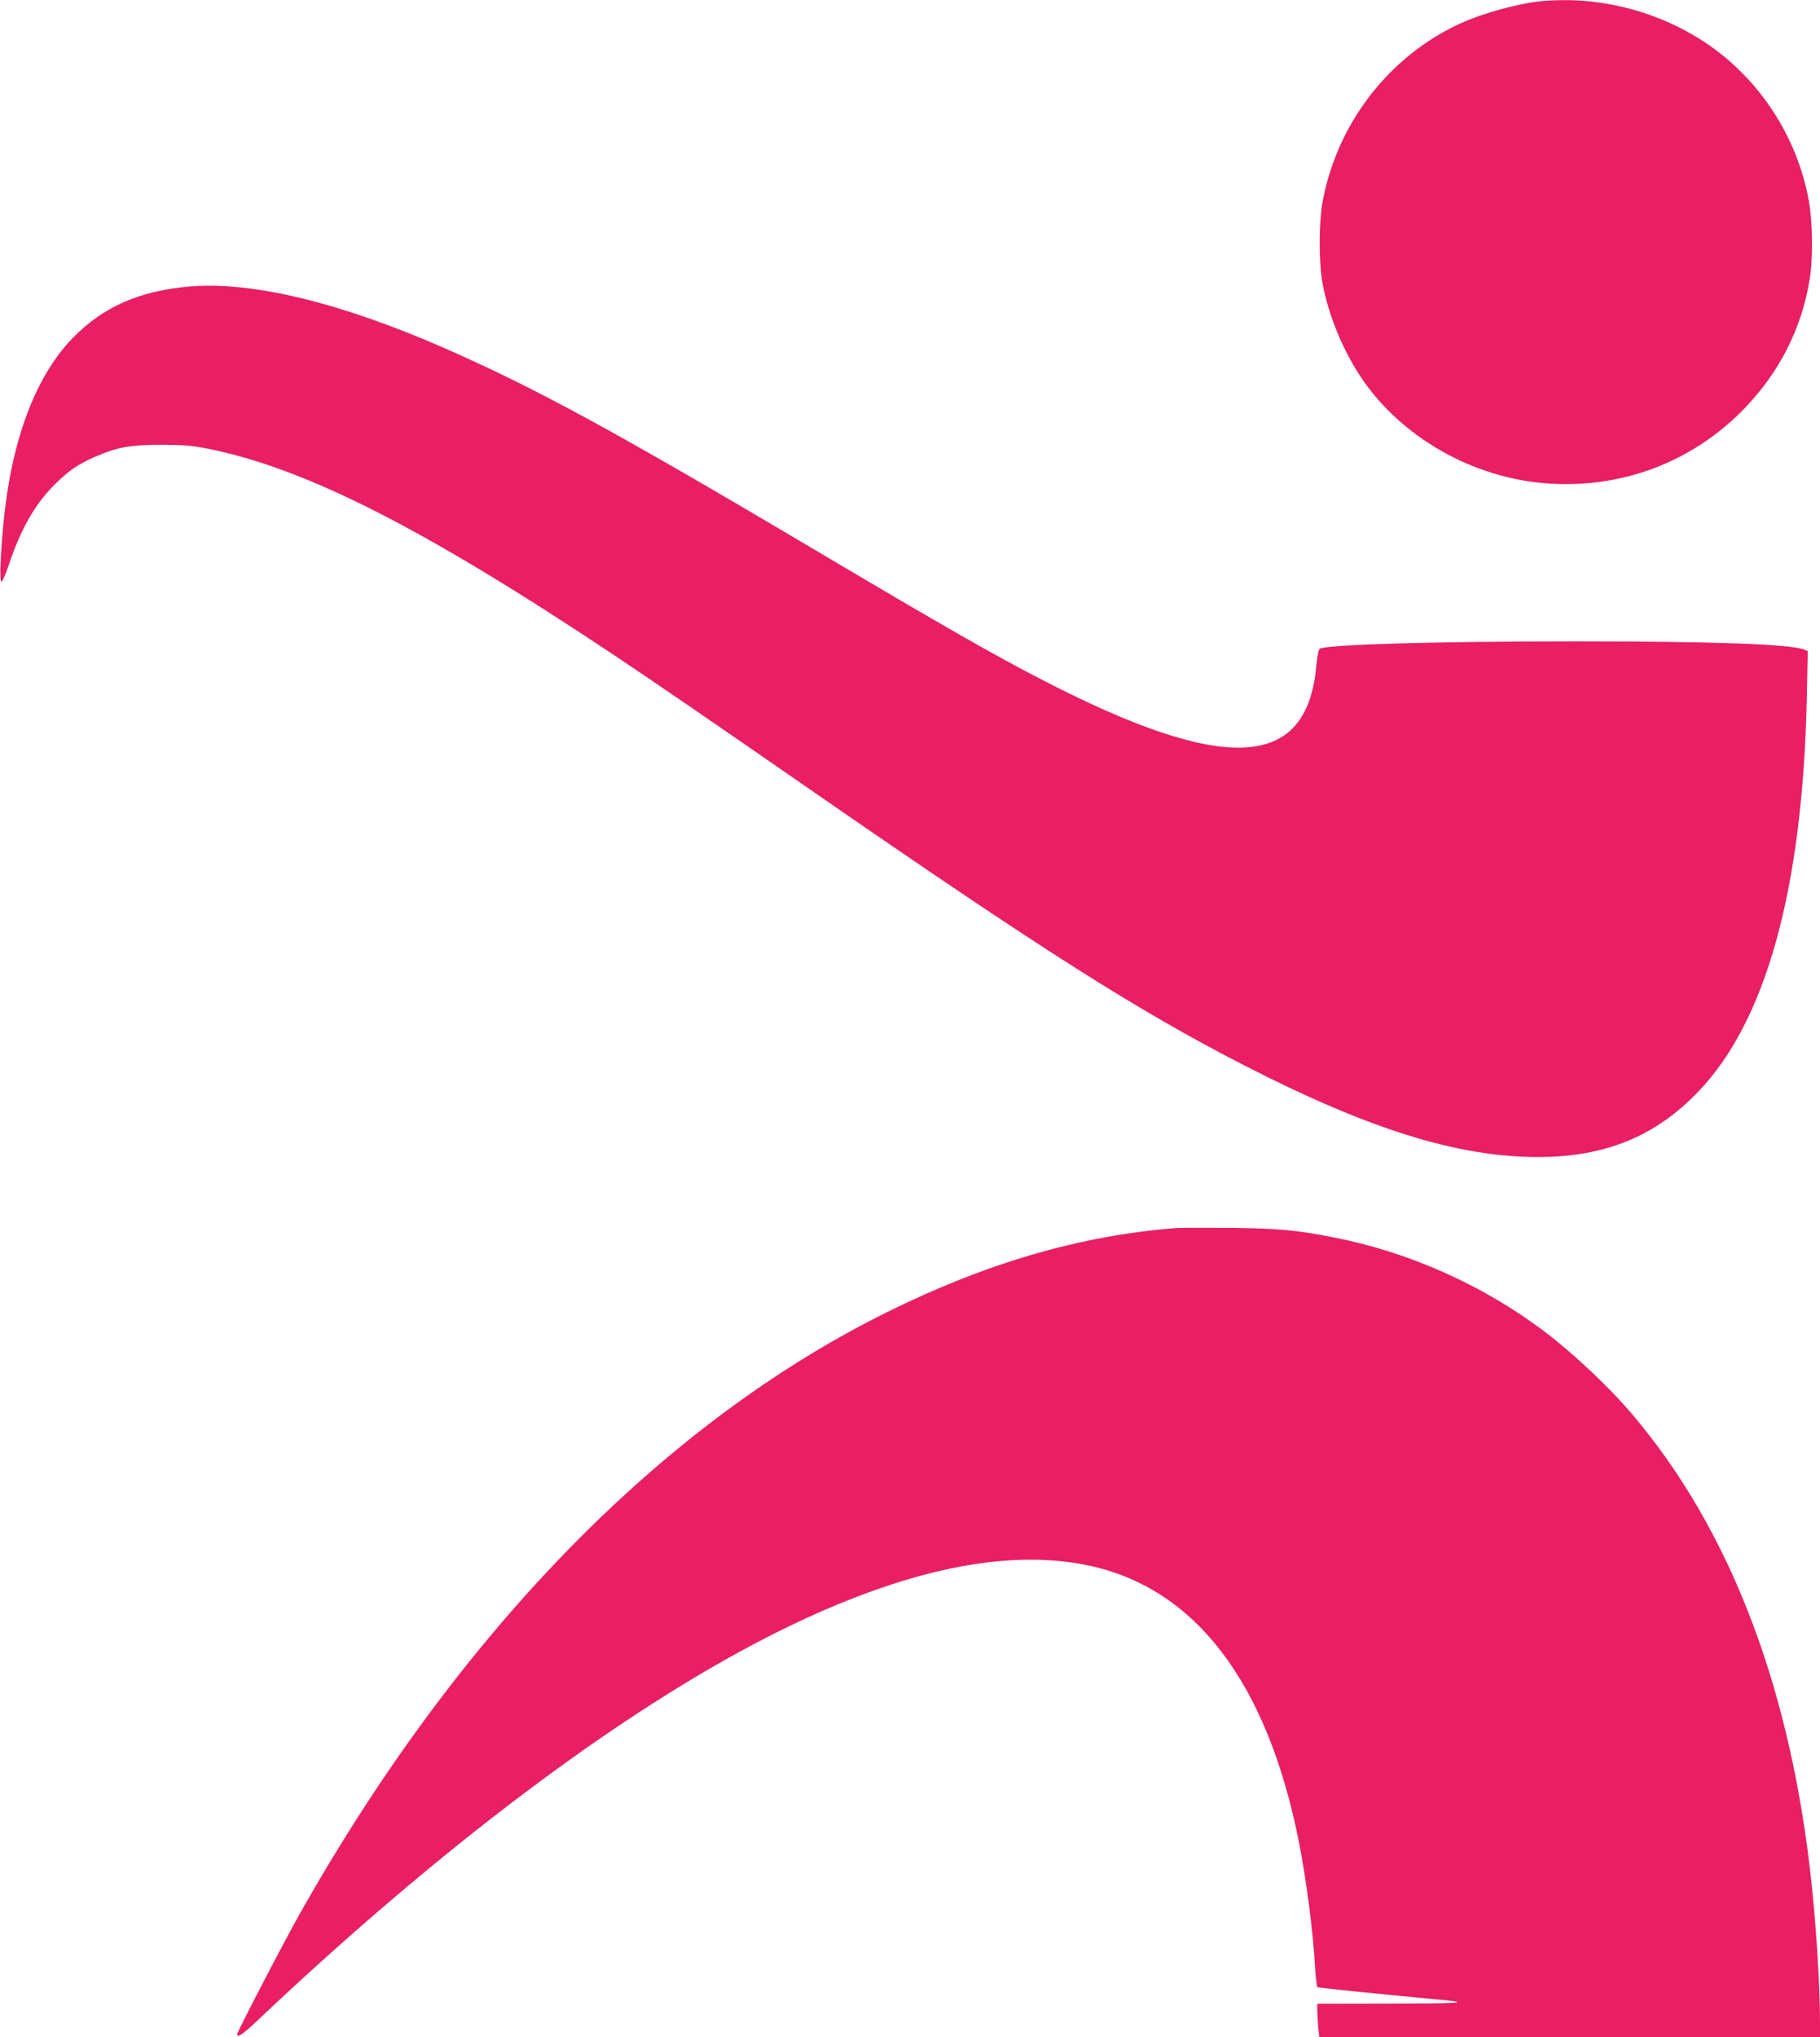
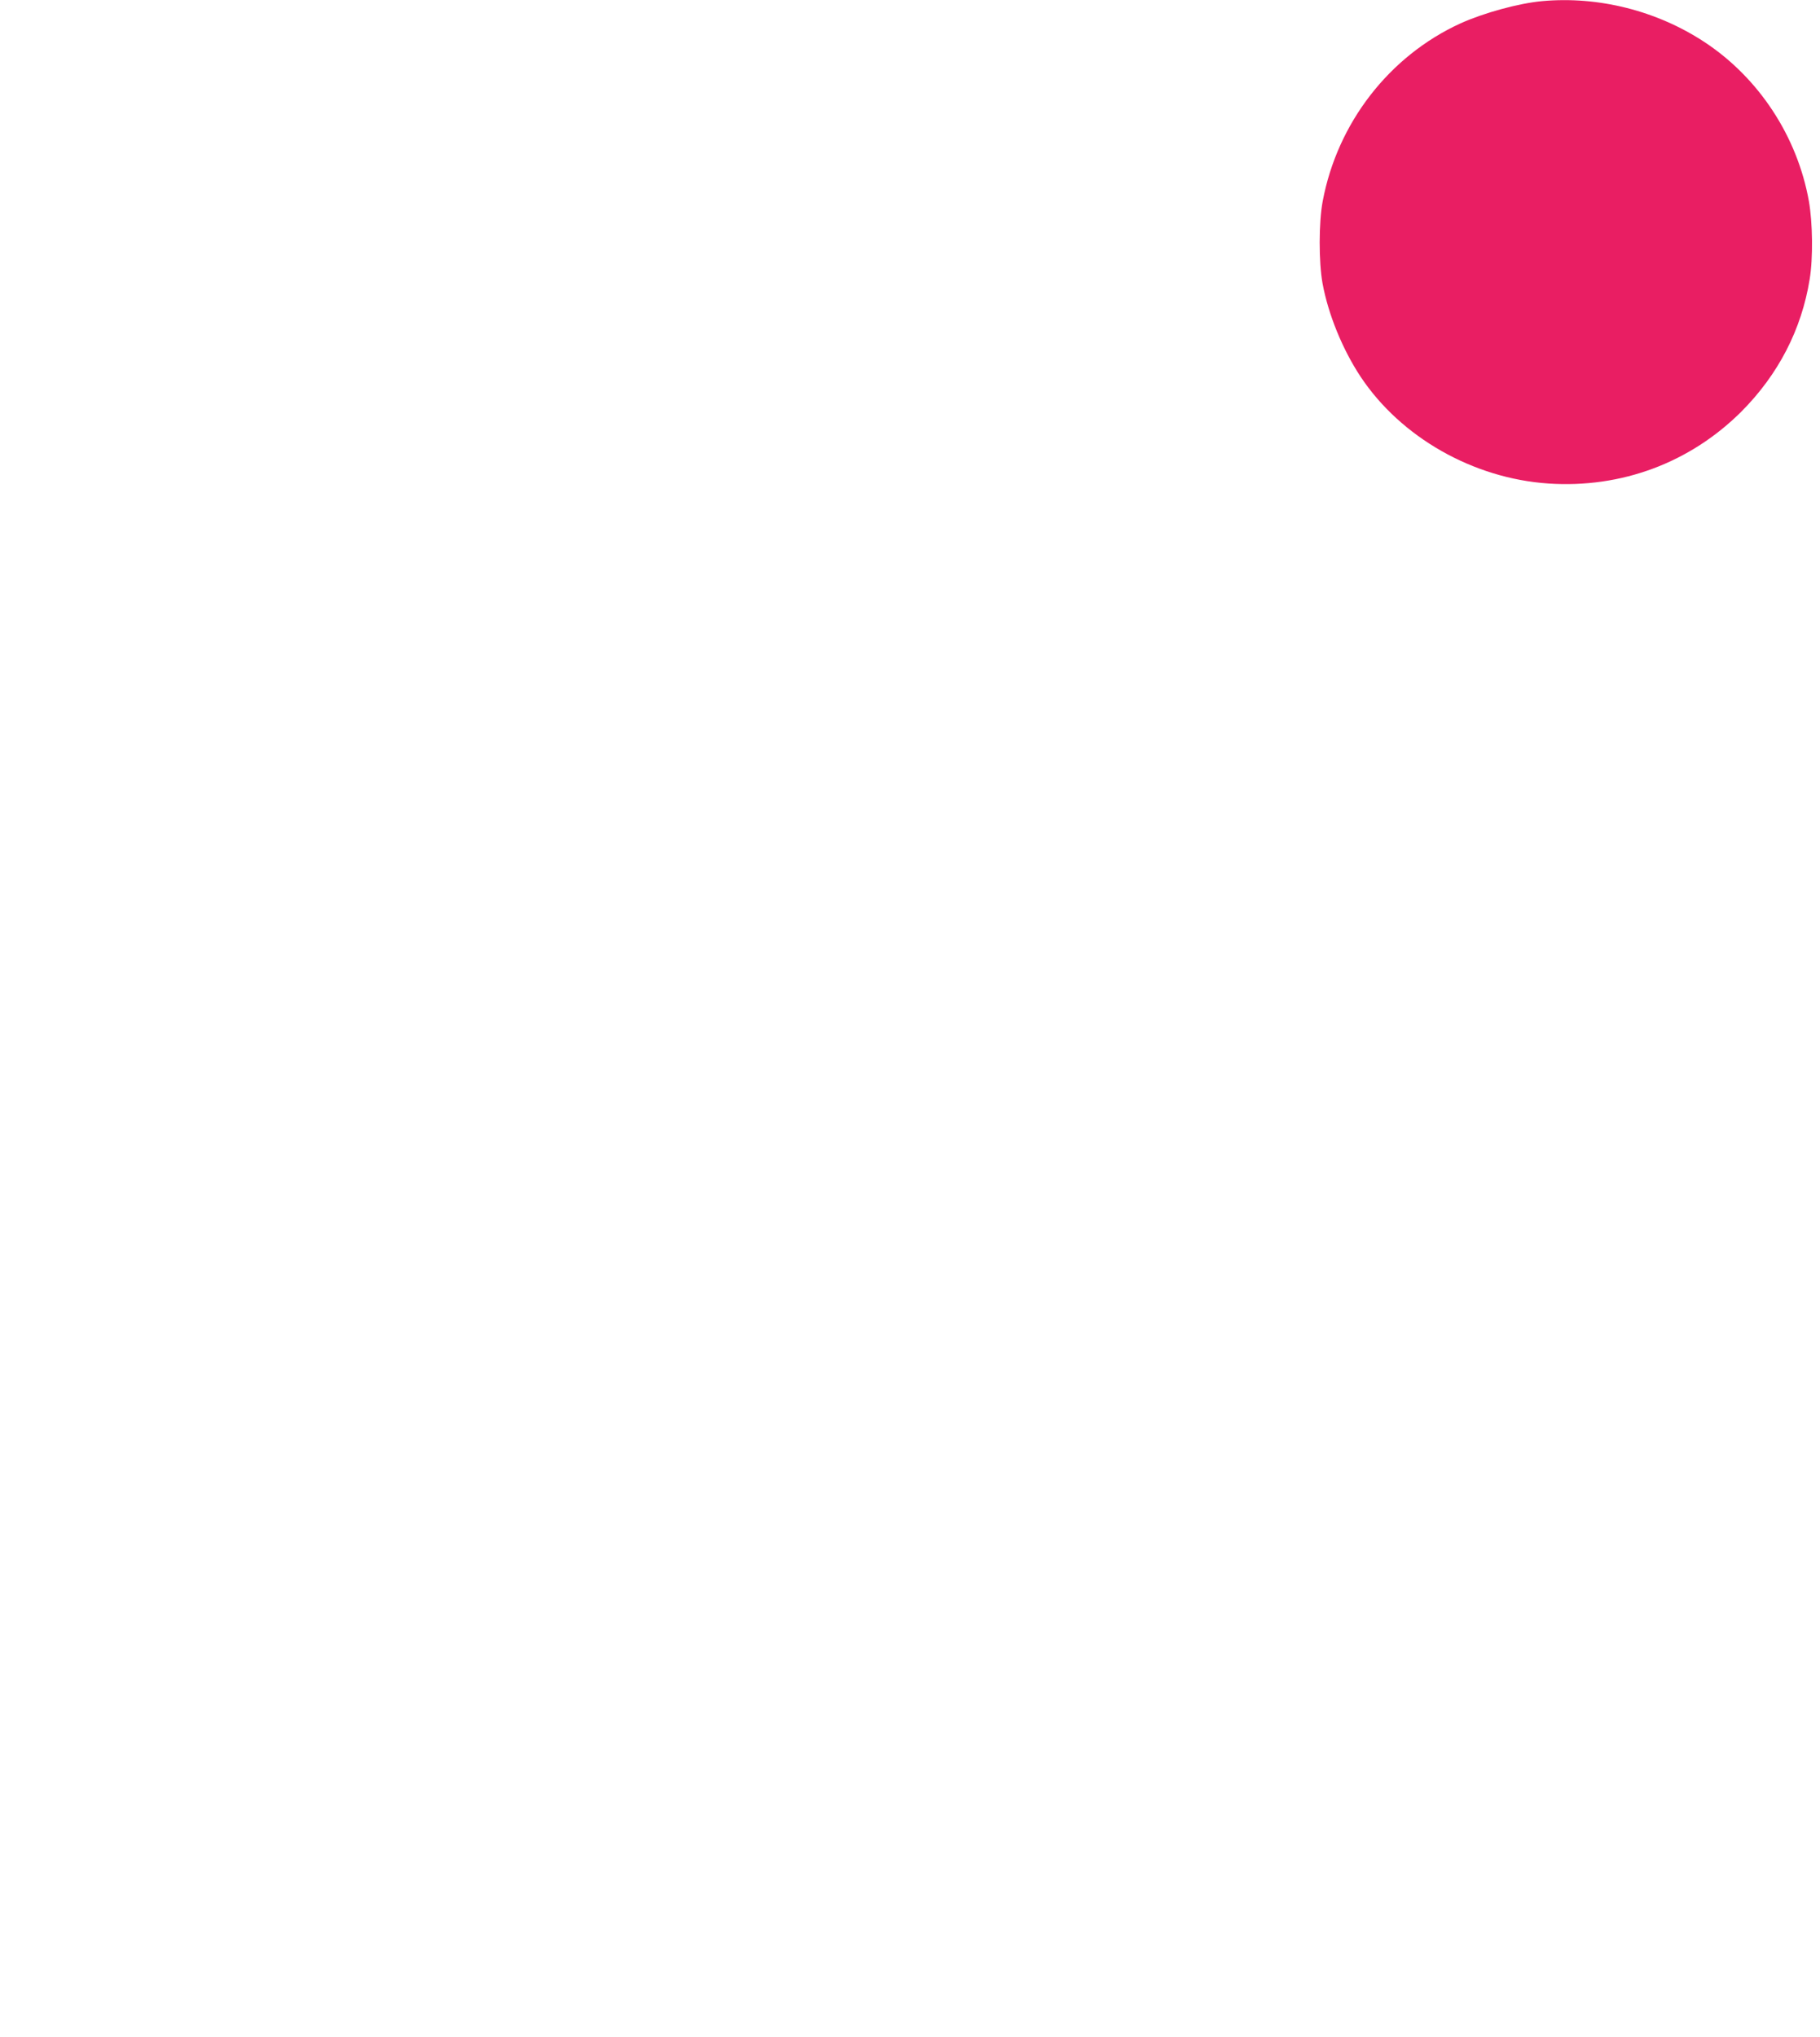
<svg xmlns="http://www.w3.org/2000/svg" version="1.0" width="1144pt" height="1280pt" viewBox="0 0 1144 1280" preserveAspectRatio="xMidYMid meet">
  <g transform="translate(0,1280) scale(0.1,-0.1)" fill="#e91e63" stroke="none">
    <path d="M9695 12793 c-147 -13 -369 -74 -515 -140 -448 -205 -774 -626 -866 -1118 -25 -133 -25 -381 -1 -515 36 -196 126 -416 240 -588 253 -380 707 -638 1179 -670 459 -31 891 130 1214 452 232 233 378 515 429 831 22 132 19 357 -5 492 -73 406 -314 773 -655 998 -299 197 -666 290 -1020 258z" />
-     <path d="M1185 10999 c-312 -28 -537 -128 -726 -321 -237 -242 -389 -649 -438 -1173 -19 -200 -24 -352 -13 -359 6 -3 25 38 47 104 74 223 165 383 289 506 89 88 148 128 256 175 139 60 219 74 415 74 136 0 193 -5 285 -23 618 -122 1358 -498 2555 -1295 275 -184 540 -365 1265 -867 1415 -979 2029 -1369 2695 -1711 786 -404 1347 -579 1852 -579 421 0 738 129 1008 411 426 443 656 1275 682 2471 l6 297 -24 10 c-90 34 -570 51 -1430 51 -883 0 -1541 -19 -1611 -45 -10 -4 -17 -41 -25 -118 -62 -646 -574 -671 -1718 -81 -309 159 -625 340 -1450 829 -1240 735 -1733 1003 -2303 1254 -663 291 -1223 426 -1617 390z" />
-     <path d="M7395 5084 c-603 -47 -1191 -218 -1820 -529 -1409 -697 -2691 -2010 -3688 -3775 -101 -179 -397 -748 -397 -763 0 -24 42 5 132 91 1144 1082 2261 1922 3188 2399 811 416 1487 569 2026 458 675 -140 1128 -732 1328 -1735 47 -239 90 -566 102 -791 4 -66 11 -122 15 -125 7 -4 395 -44 729 -75 248 -22 208 -27 -257 -28 l-473 -1 0 -44 c0 -23 3 -71 6 -105 l7 -61 1573 0 1574 0 0 93 c0 250 -28 675 -66 987 -141 1170 -514 2122 -1107 2825 -144 172 -380 394 -562 531 -385 290 -849 497 -1322 589 -233 46 -345 56 -643 60 -162 1 -317 1 -345 -1z" />
  </g>
</svg>